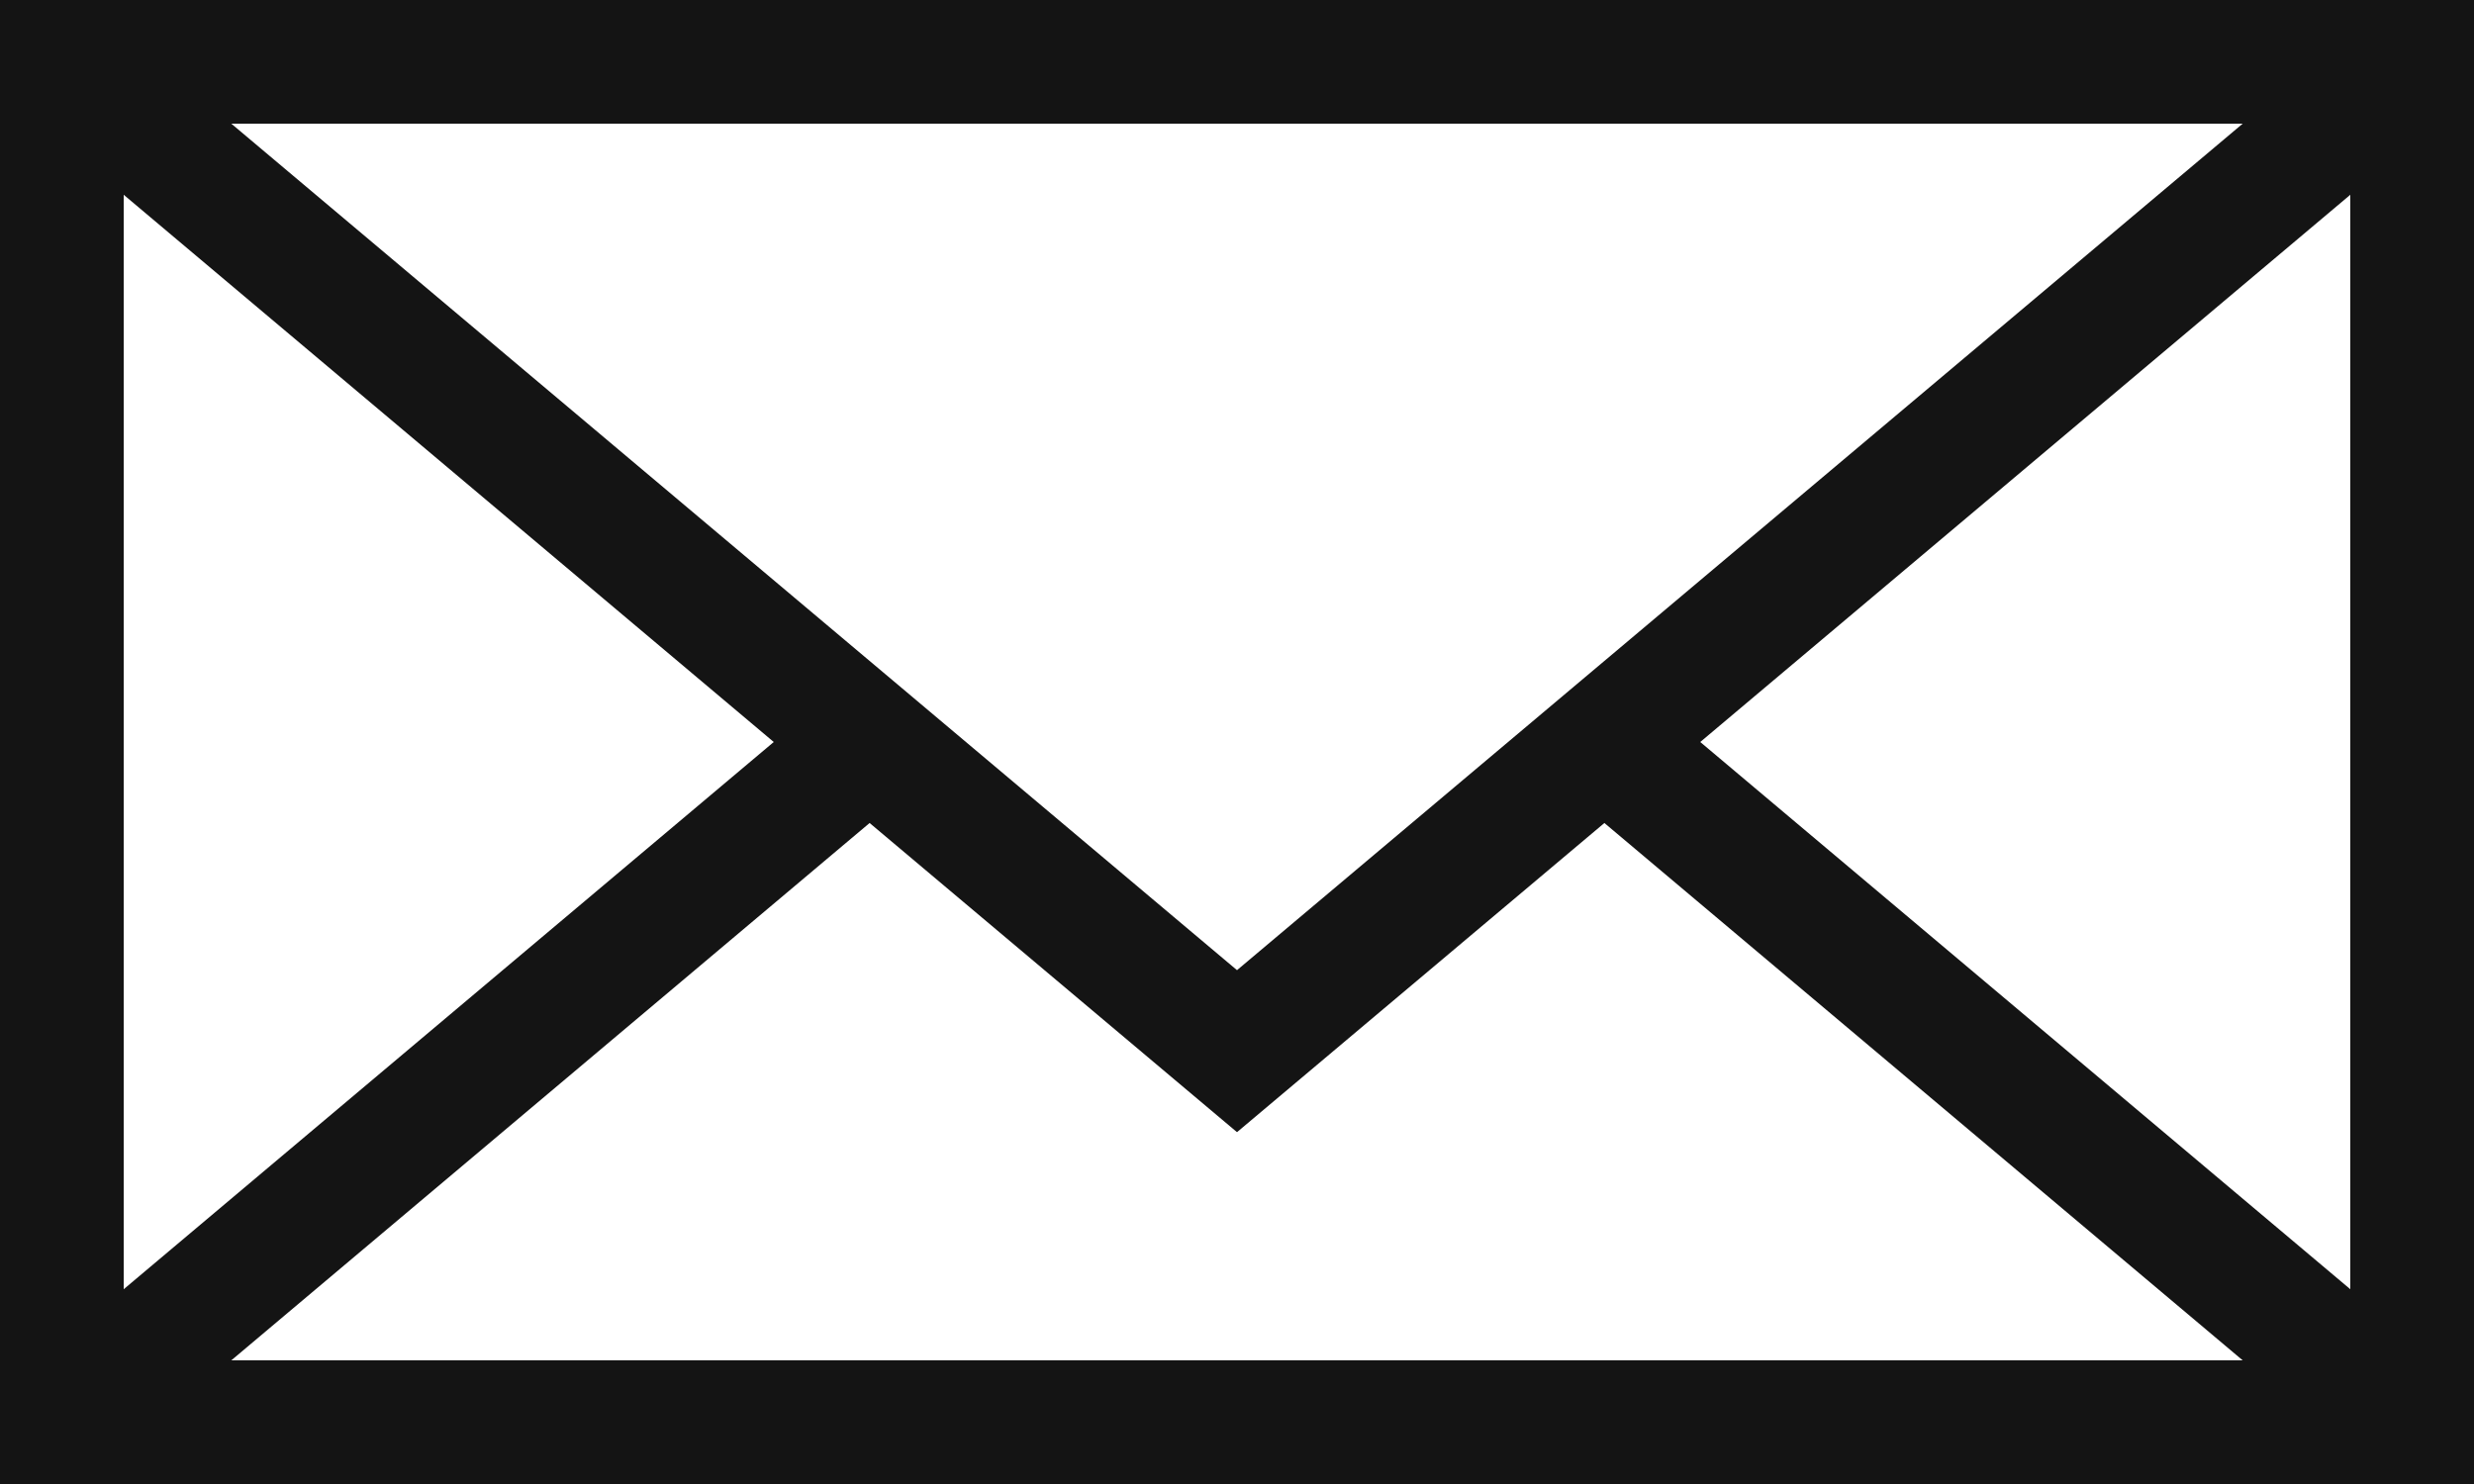
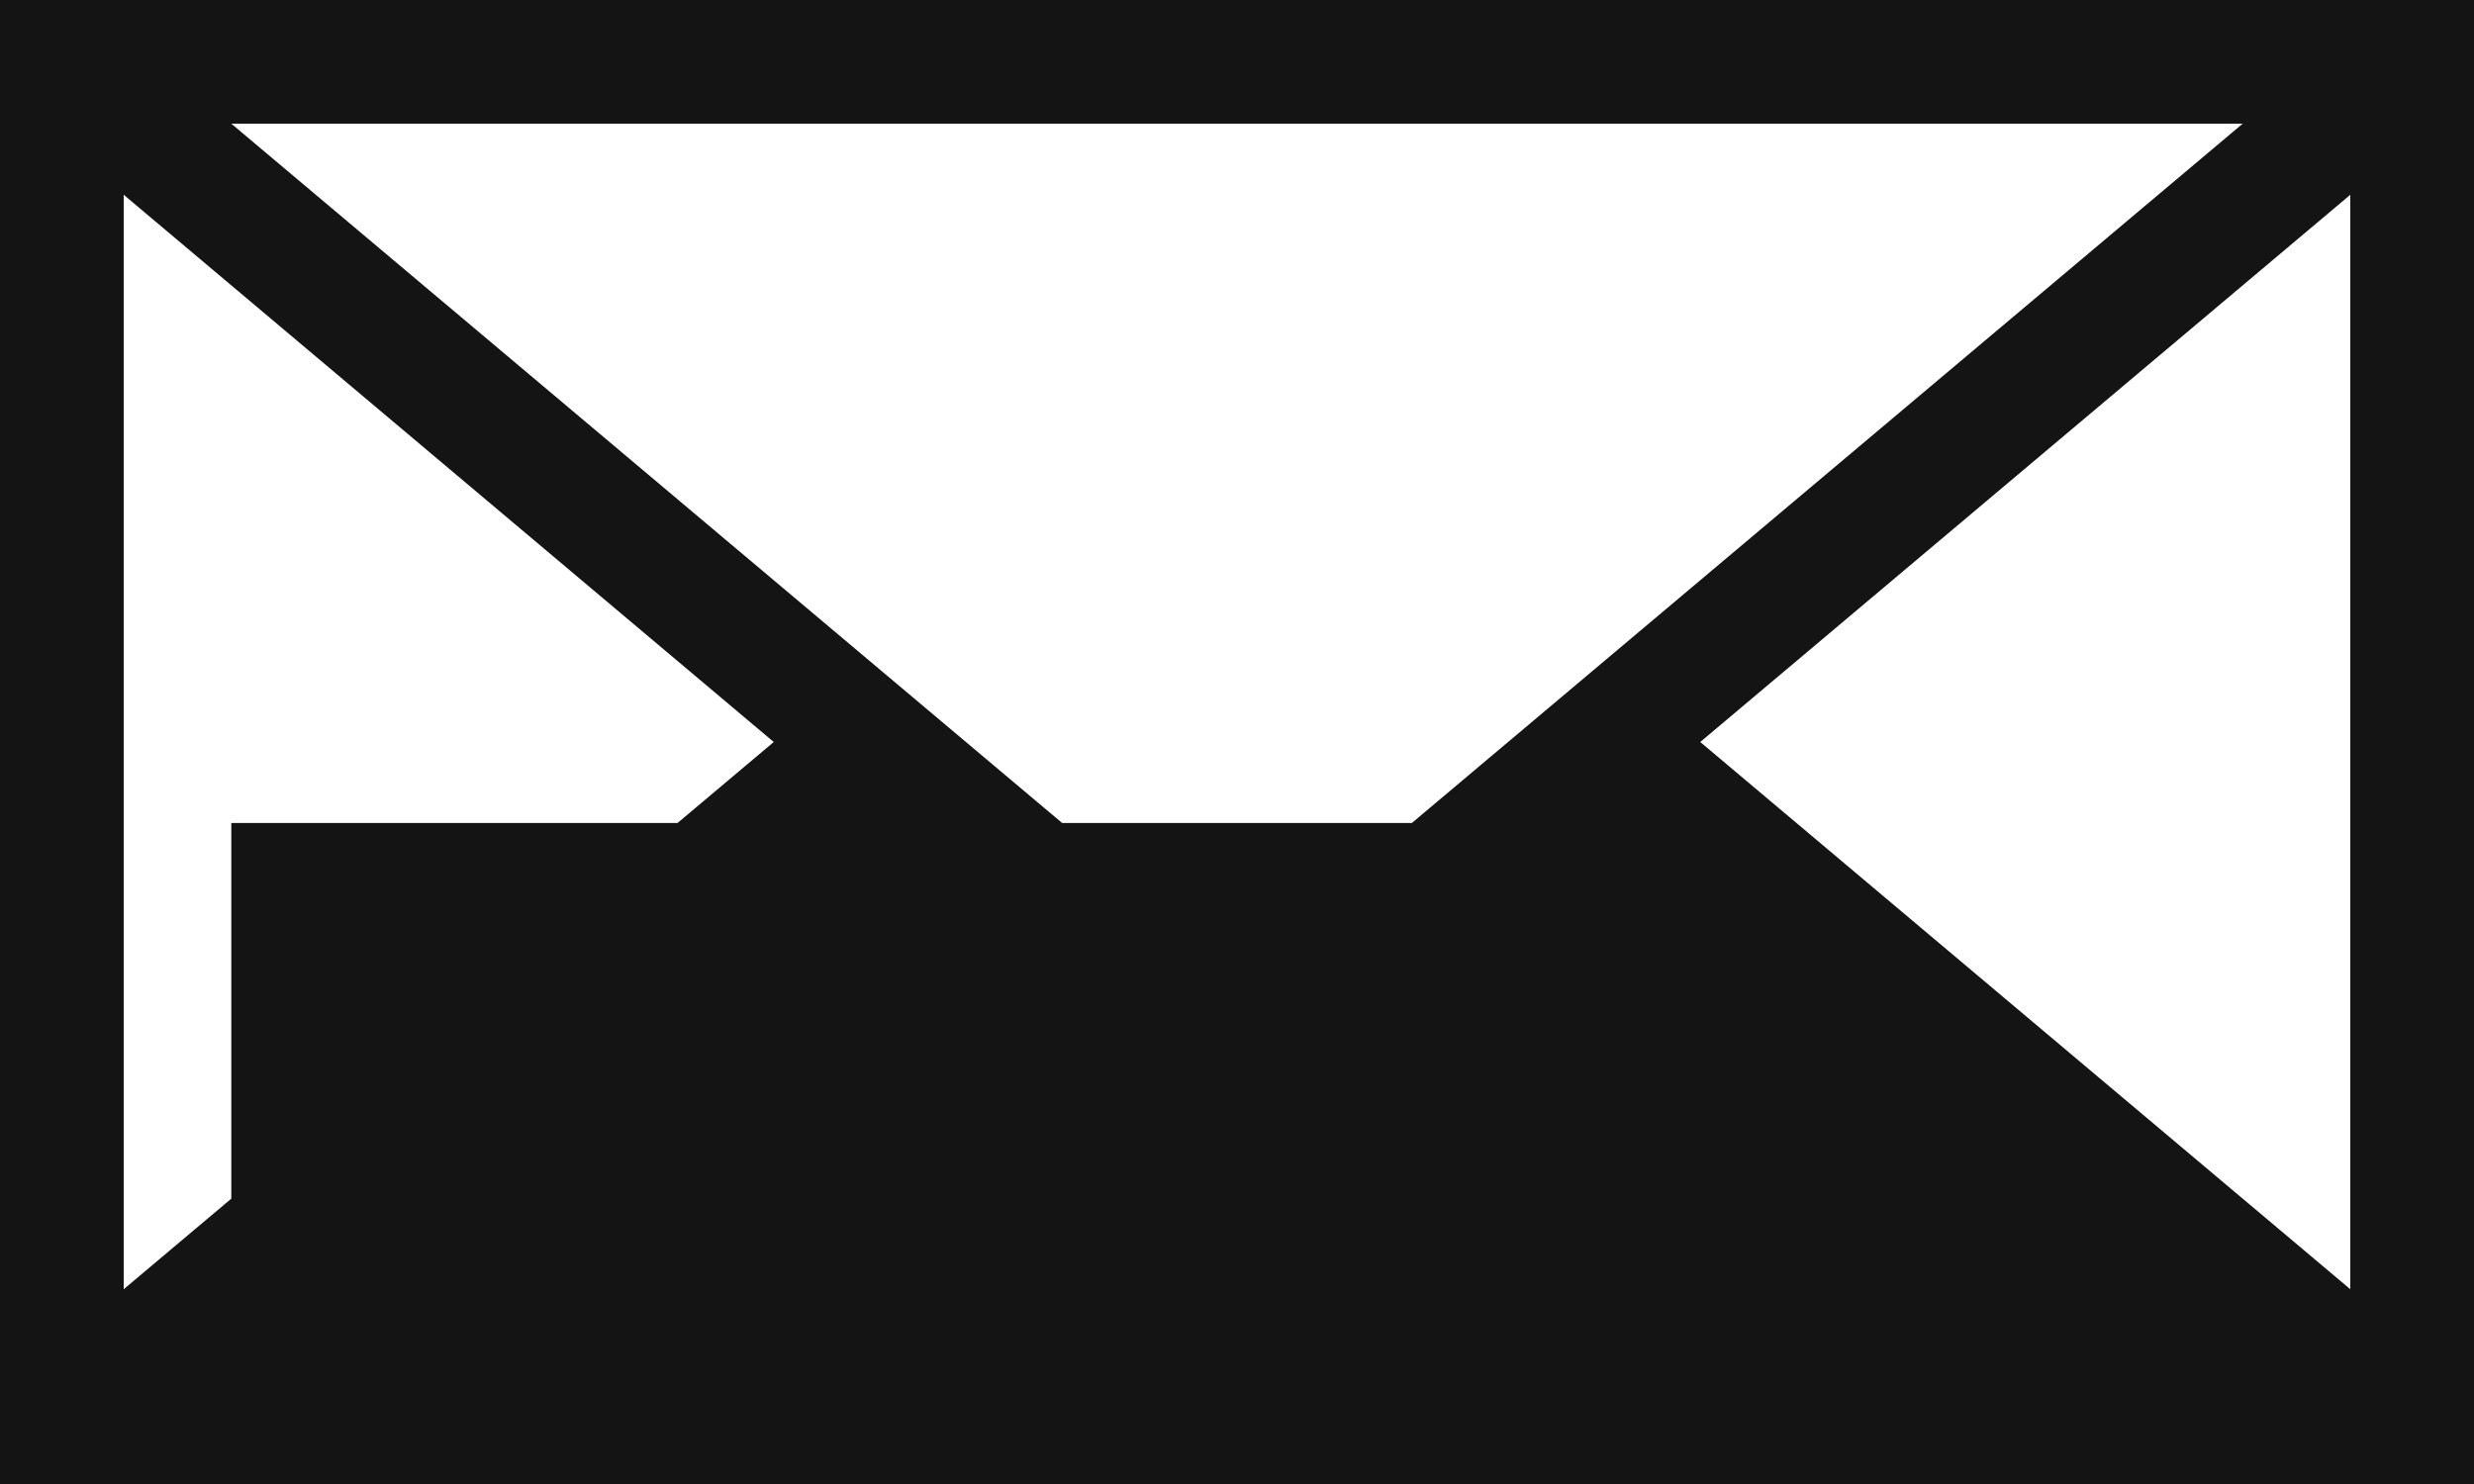
<svg xmlns="http://www.w3.org/2000/svg" version="1.1" id="Layer_1" x="0px" y="0px" width="40px" height="24px" viewBox="0 0 40 24" style="enable-background:new 0 0 40 24;" xml:space="preserve">
  <style type="text/css">
	.st0{fill:#141414;}
</style>
-   <path class="st0" d="M0,0v24h40V0H0z M38,20.85L27.49,12L38,3.15V20.85z M36.26,2L20,15.69L3.74,2H36.26z M12.51,12L2,20.85V3.15  L12.51,12z M3.74,22l10.32-8.69l5.94,5l5.94-5L36.26,22H3.74z" />
+   <path class="st0" d="M0,0v24h40V0H0z M38,20.85L27.49,12L38,3.15V20.85z M36.26,2L20,15.69L3.74,2H36.26z M12.51,12L2,20.85V3.15  L12.51,12z M3.74,22l10.32-8.69l5.94,5l5.94-5H3.74z" />
</svg>